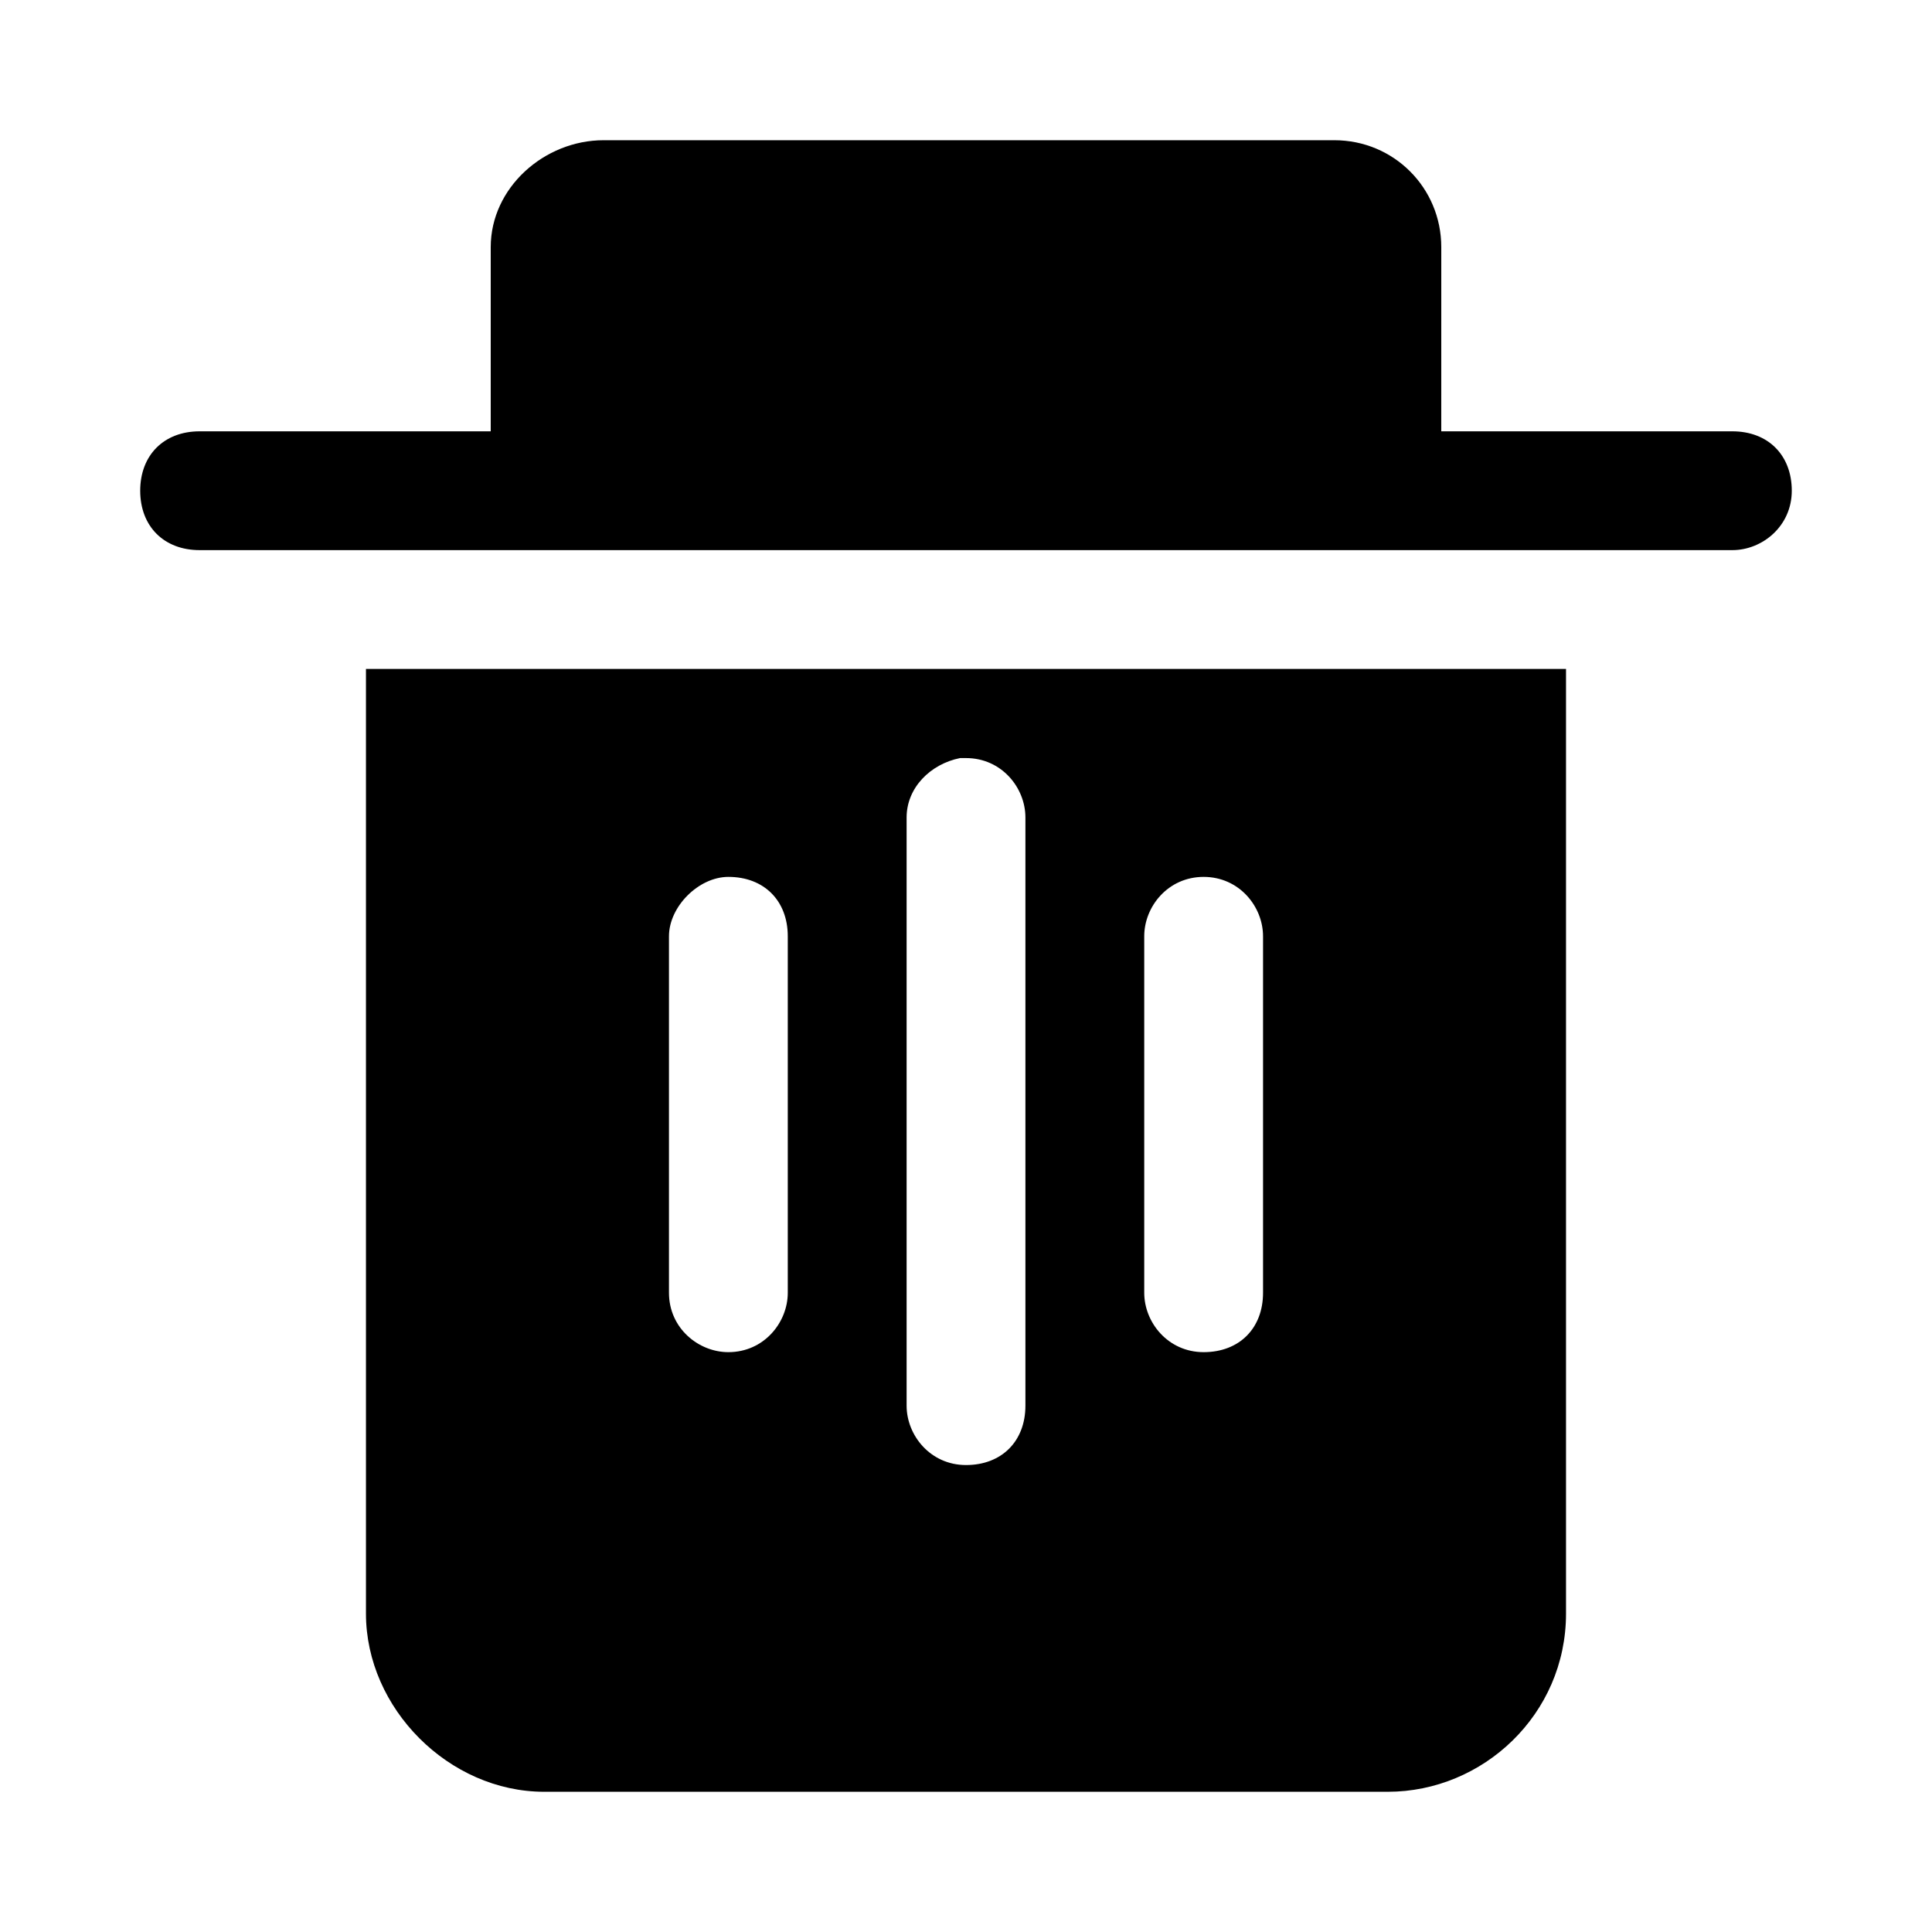
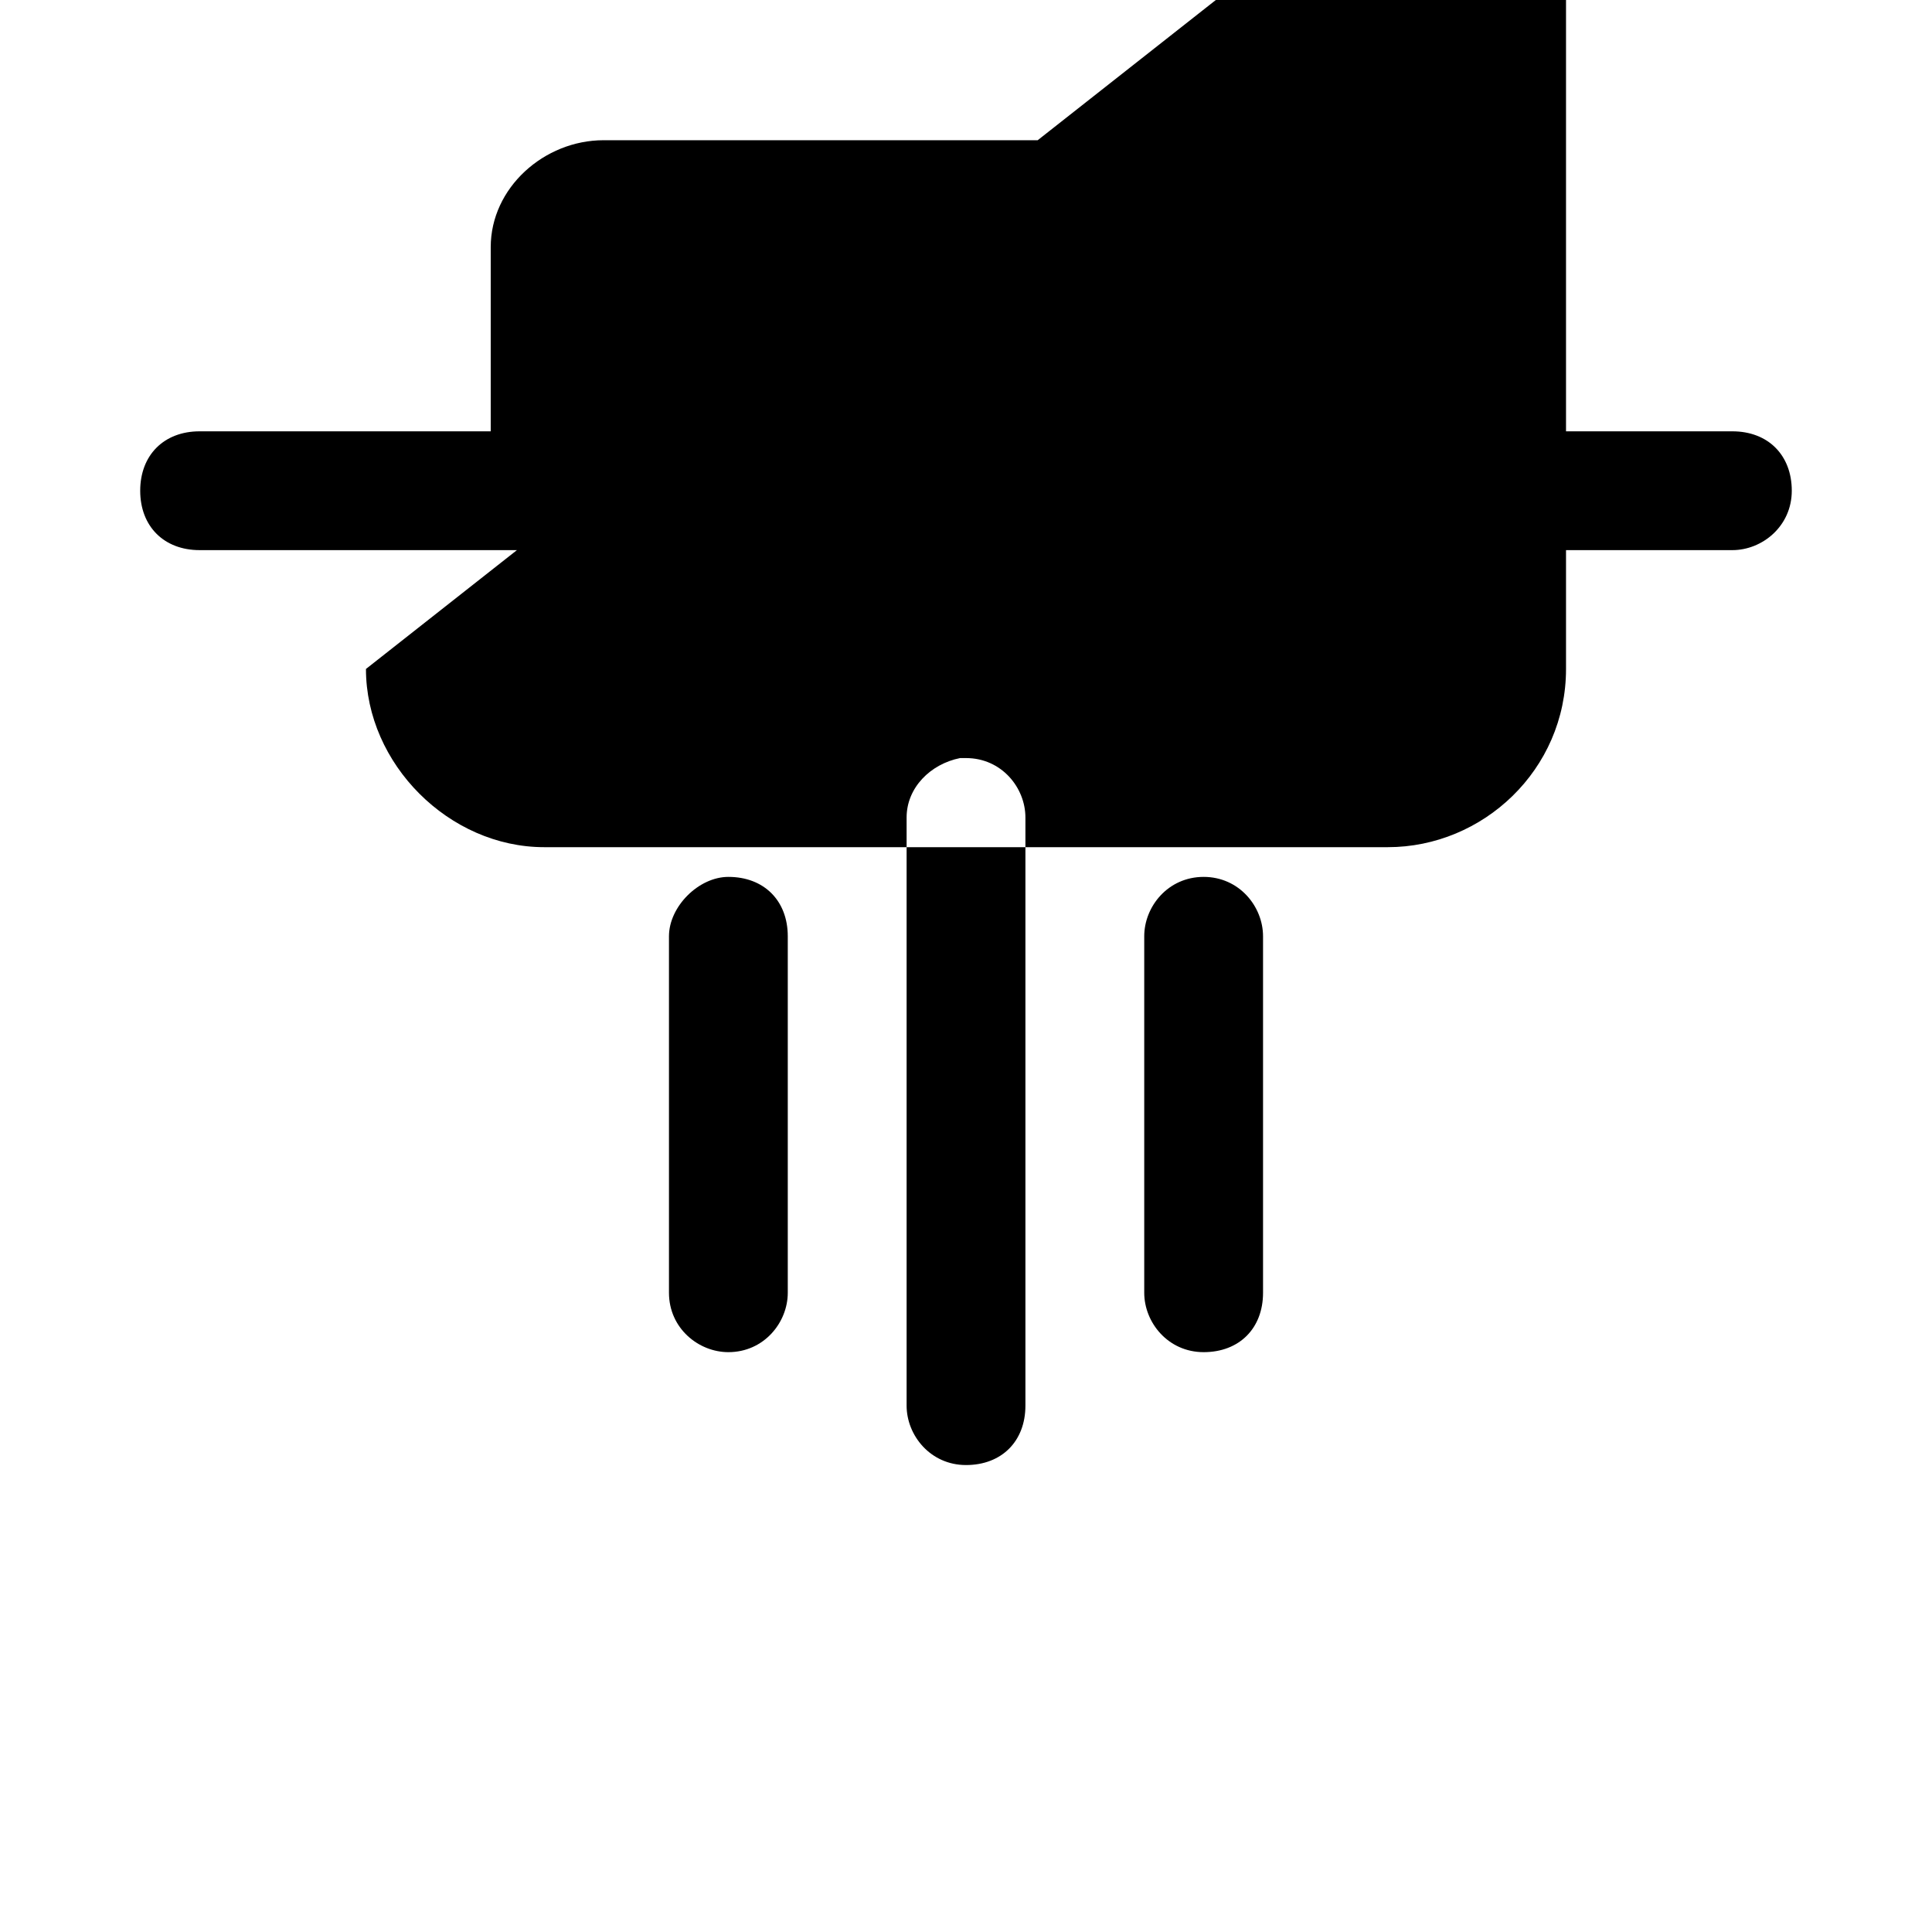
<svg xmlns="http://www.w3.org/2000/svg" fill="#000000" width="800px" height="800px" version="1.1" viewBox="144 144 512 512">
-   <path d="m303.96 181.16c-15.746 0-29.914 12.594-29.914 28.34v48.805h-77.148c-9.445 0-15.742 6.297-15.742 15.742 0 9.445 6.297 15.742 15.742 15.742h406.2c7.871 0 15.742-6.297 15.742-15.742 0-9.445-6.297-15.742-15.742-15.742h-77.148l0.004-48.805c0-15.742-12.594-28.34-28.34-28.34zm-62.977 140.12v250.33c0 25.191 22.043 47.23 47.23 47.23h223.57c25.191 0 47.23-20.469 47.23-47.23v-250.33zm159.02 23.617c9.445 0 15.742 7.871 15.742 15.742v155.87c0 9.445-6.297 15.742-15.742 15.742s-15.742-7.871-15.742-15.742v-155.87c0-7.871 6.297-14.168 14.168-15.742h1.574zm-62.977 31.488c9.445 0 15.742 6.297 15.742 15.742v94.465c0 7.871-6.297 15.742-15.742 15.742-7.871 0-15.742-6.297-15.742-15.742v-94.465c-0.004-7.871 7.867-15.742 15.742-15.742zm125.95 0c9.445 0 15.742 7.871 15.742 15.742v94.465c0 9.445-6.297 15.742-15.742 15.742-9.445 0-15.742-7.871-15.742-15.742v-94.465c-0.004-7.871 6.293-15.742 15.742-15.742z" />
+   <path d="m303.96 181.16c-15.746 0-29.914 12.594-29.914 28.34v48.805h-77.148c-9.445 0-15.742 6.297-15.742 15.742 0 9.445 6.297 15.742 15.742 15.742h406.2c7.871 0 15.742-6.297 15.742-15.742 0-9.445-6.297-15.742-15.742-15.742h-77.148l0.004-48.805c0-15.742-12.594-28.34-28.34-28.34zm-62.977 140.12c0 25.191 22.043 47.23 47.23 47.23h223.57c25.191 0 47.23-20.469 47.23-47.23v-250.33zm159.02 23.617c9.445 0 15.742 7.871 15.742 15.742v155.87c0 9.445-6.297 15.742-15.742 15.742s-15.742-7.871-15.742-15.742v-155.87c0-7.871 6.297-14.168 14.168-15.742h1.574zm-62.977 31.488c9.445 0 15.742 6.297 15.742 15.742v94.465c0 7.871-6.297 15.742-15.742 15.742-7.871 0-15.742-6.297-15.742-15.742v-94.465c-0.004-7.871 7.867-15.742 15.742-15.742zm125.95 0c9.445 0 15.742 7.871 15.742 15.742v94.465c0 9.445-6.297 15.742-15.742 15.742-9.445 0-15.742-7.871-15.742-15.742v-94.465c-0.004-7.871 6.293-15.742 15.742-15.742z" />
</svg>